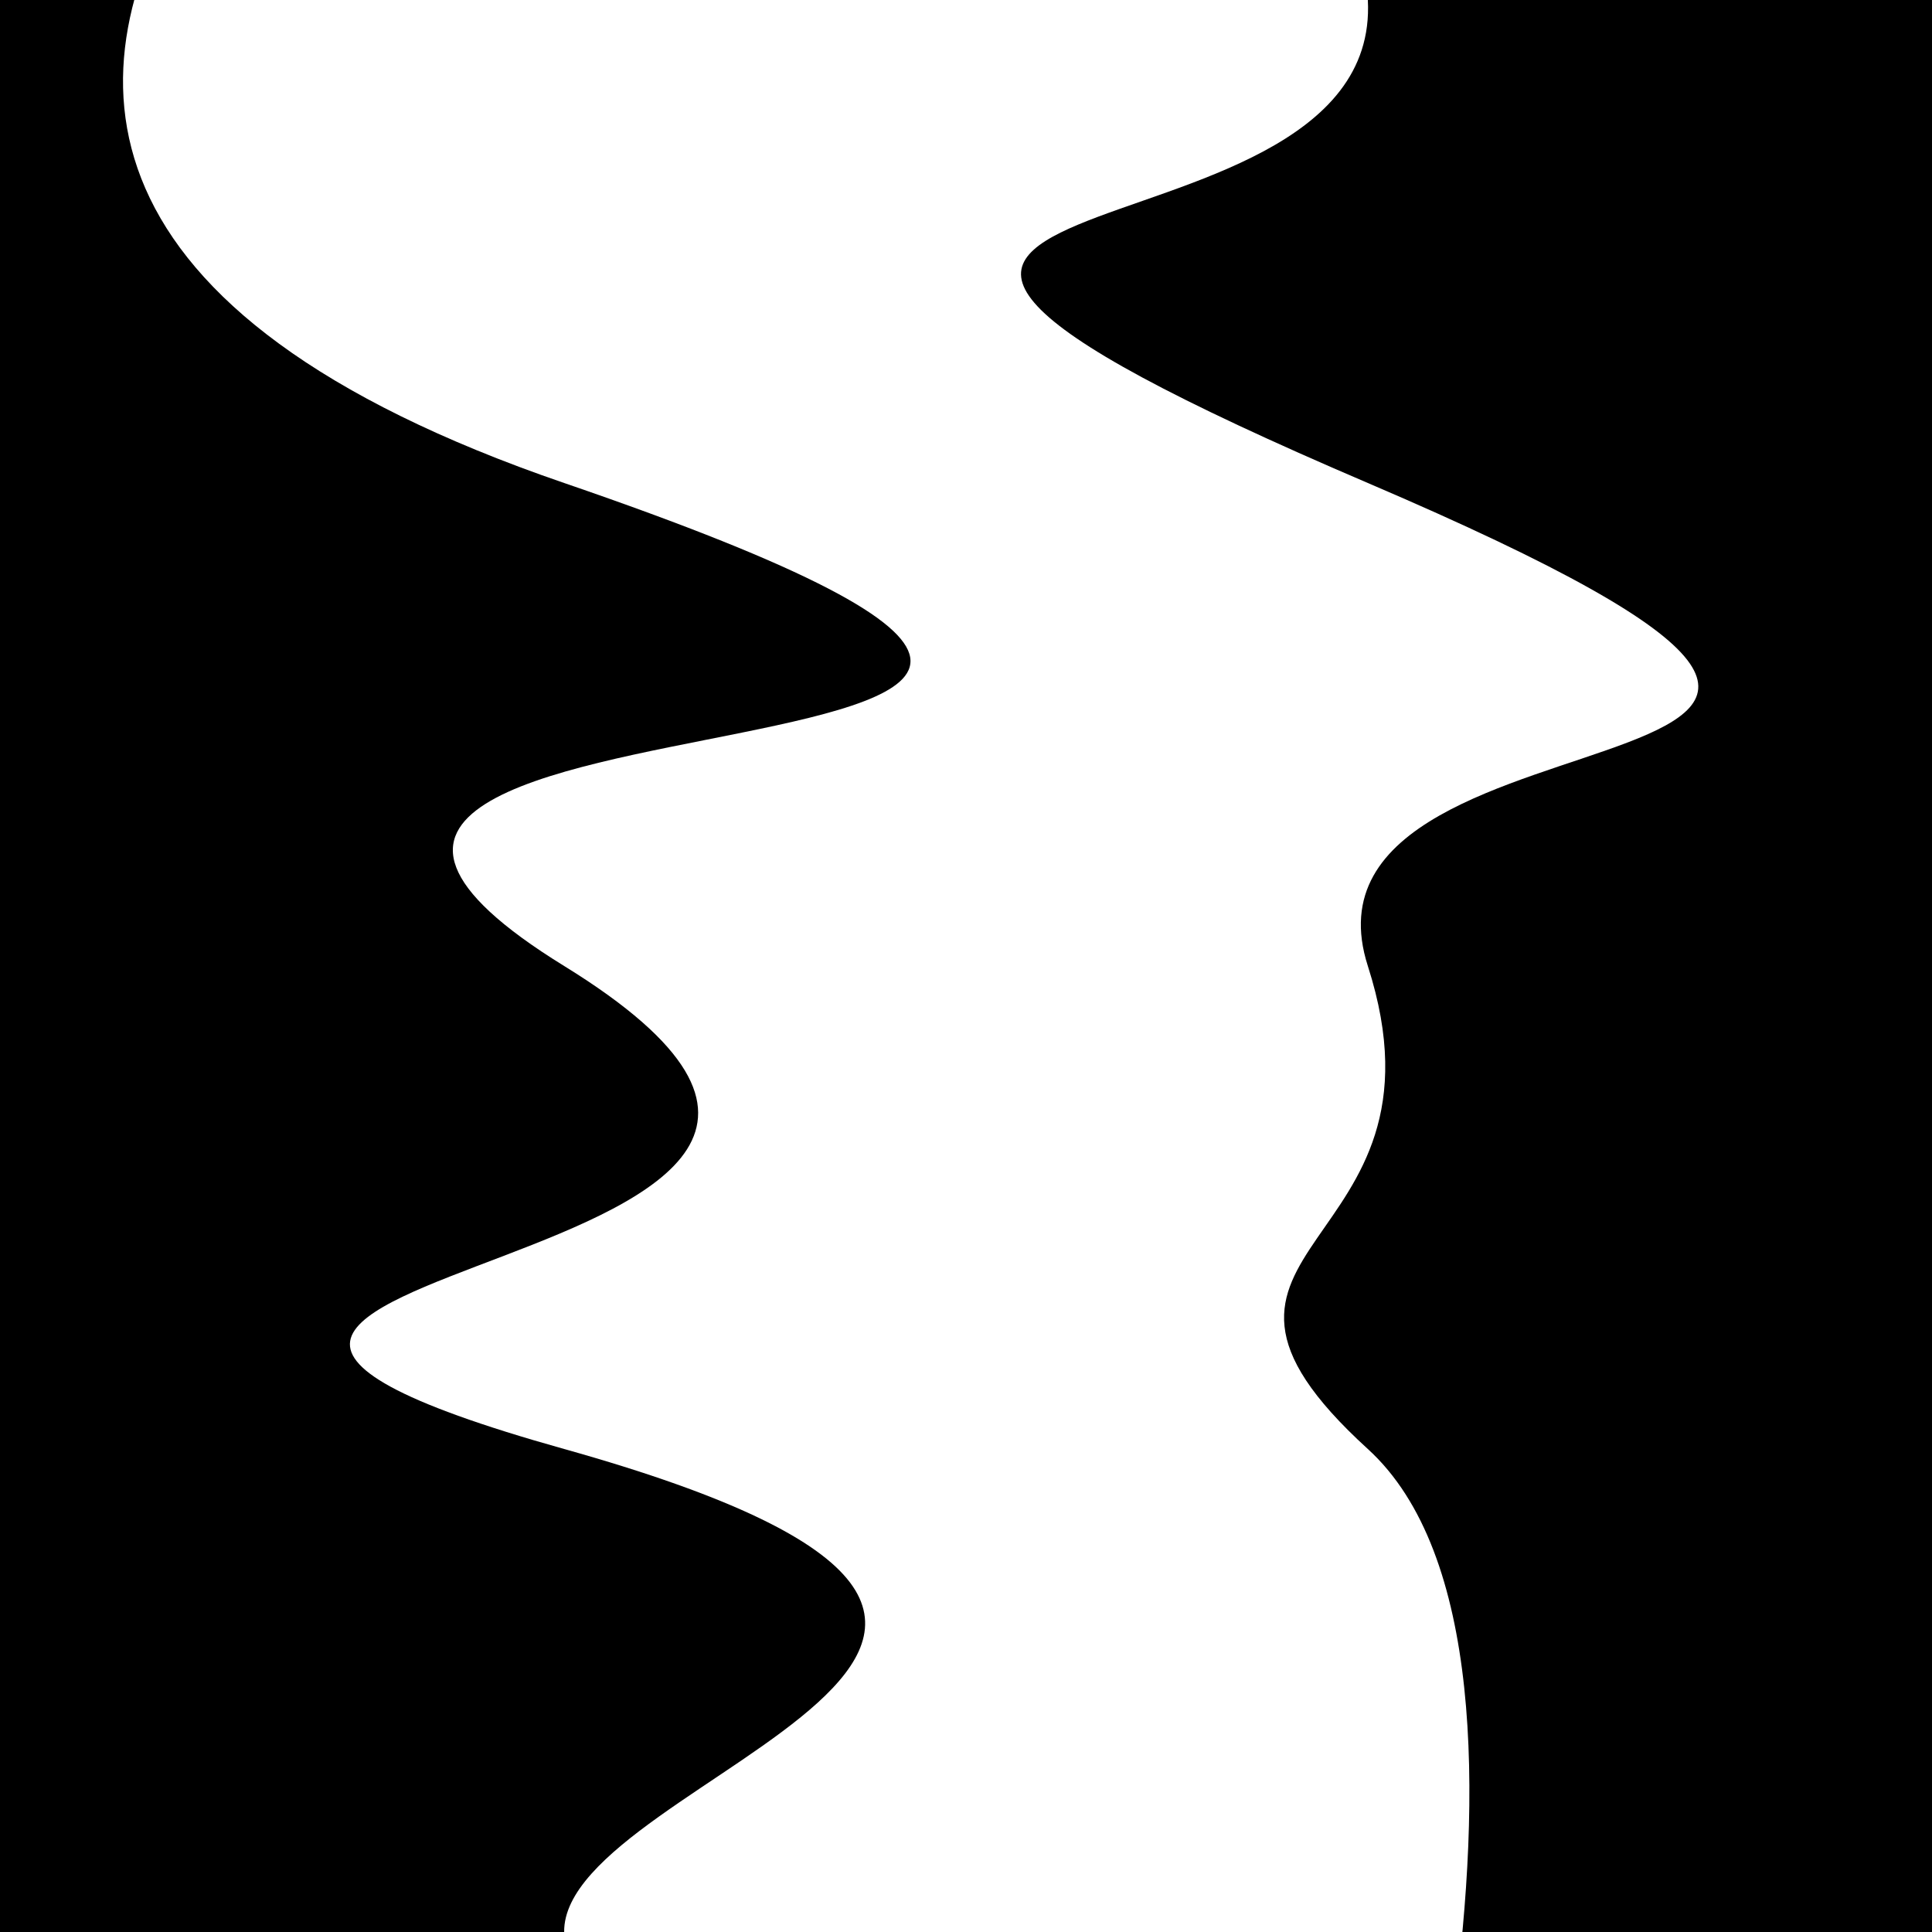
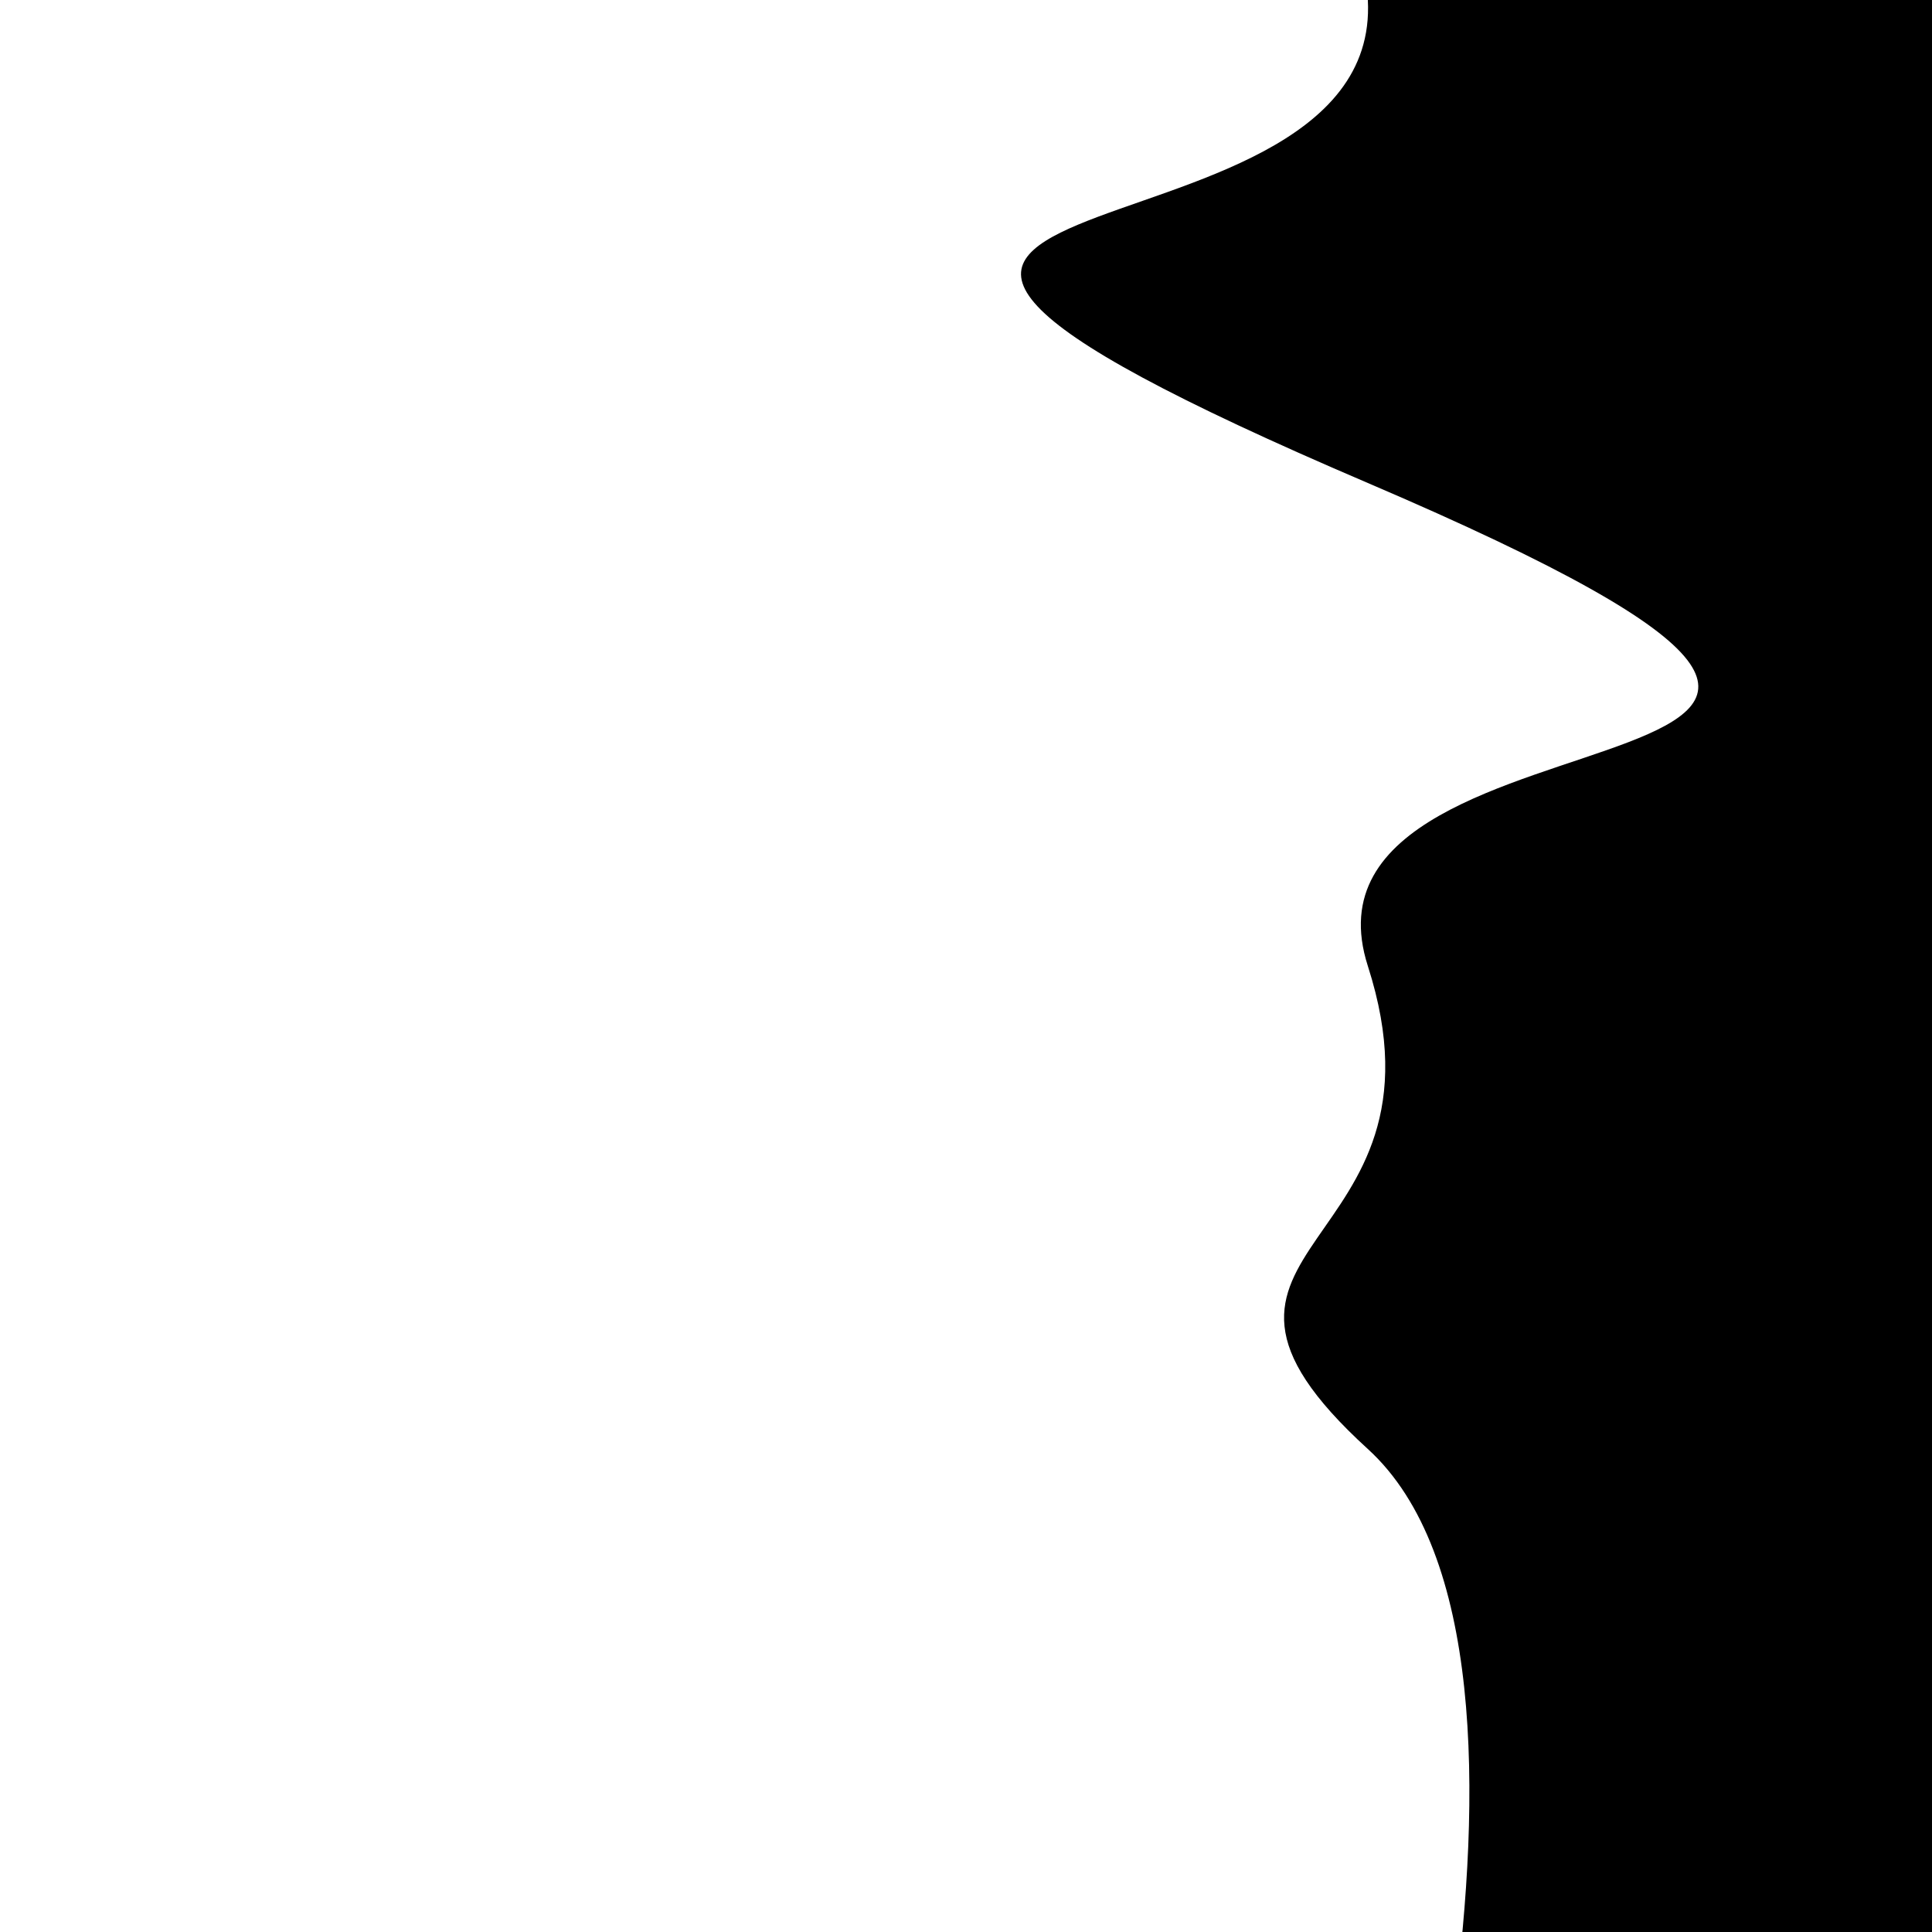
<svg xmlns="http://www.w3.org/2000/svg" viewBox="0 0 1000 1000" height="1000" width="1000">
  <rect x="0" y="0" width="1000" height="1000" fill="#ffffff" />
  <g transform="rotate(90 500.0 500.0)">
-     <path d="M -250.0 707.99 S   73.86 1221.75  250.00  707.99  334.94  975.75  500.00  707.99  651.64 1059.00  750.00  707.99  918.38  708.96 1000.00  707.99 h 110 V 2000 H -250.0 Z" fill="hsl(86.1, 20%, 25.184%)" />
-   </g>
+     </g>
  <g transform="rotate(270 500.0 500.0)">
-     <path d="M -250.0 707.99 S  142.24  826.26  250.00  707.99  349.88  756.20  500.00  707.99  575.51 1115.91  750.00  707.99  848.82  716.08 1000.00  707.99 h 110 V 2000 H -250.0 Z" fill="hsl(146.1, 20%, 40.184%)" />
+     <path d="M -250.0 707.99 S  142.24  826.26  250.00  707.99  349.88  756.20  500.00  707.99  575.51 1115.91  750.00  707.99  848.82  716.08 1000.00  707.99 V 2000 H -250.0 Z" fill="hsl(146.1, 20%, 40.184%)" />
  </g>
</svg>